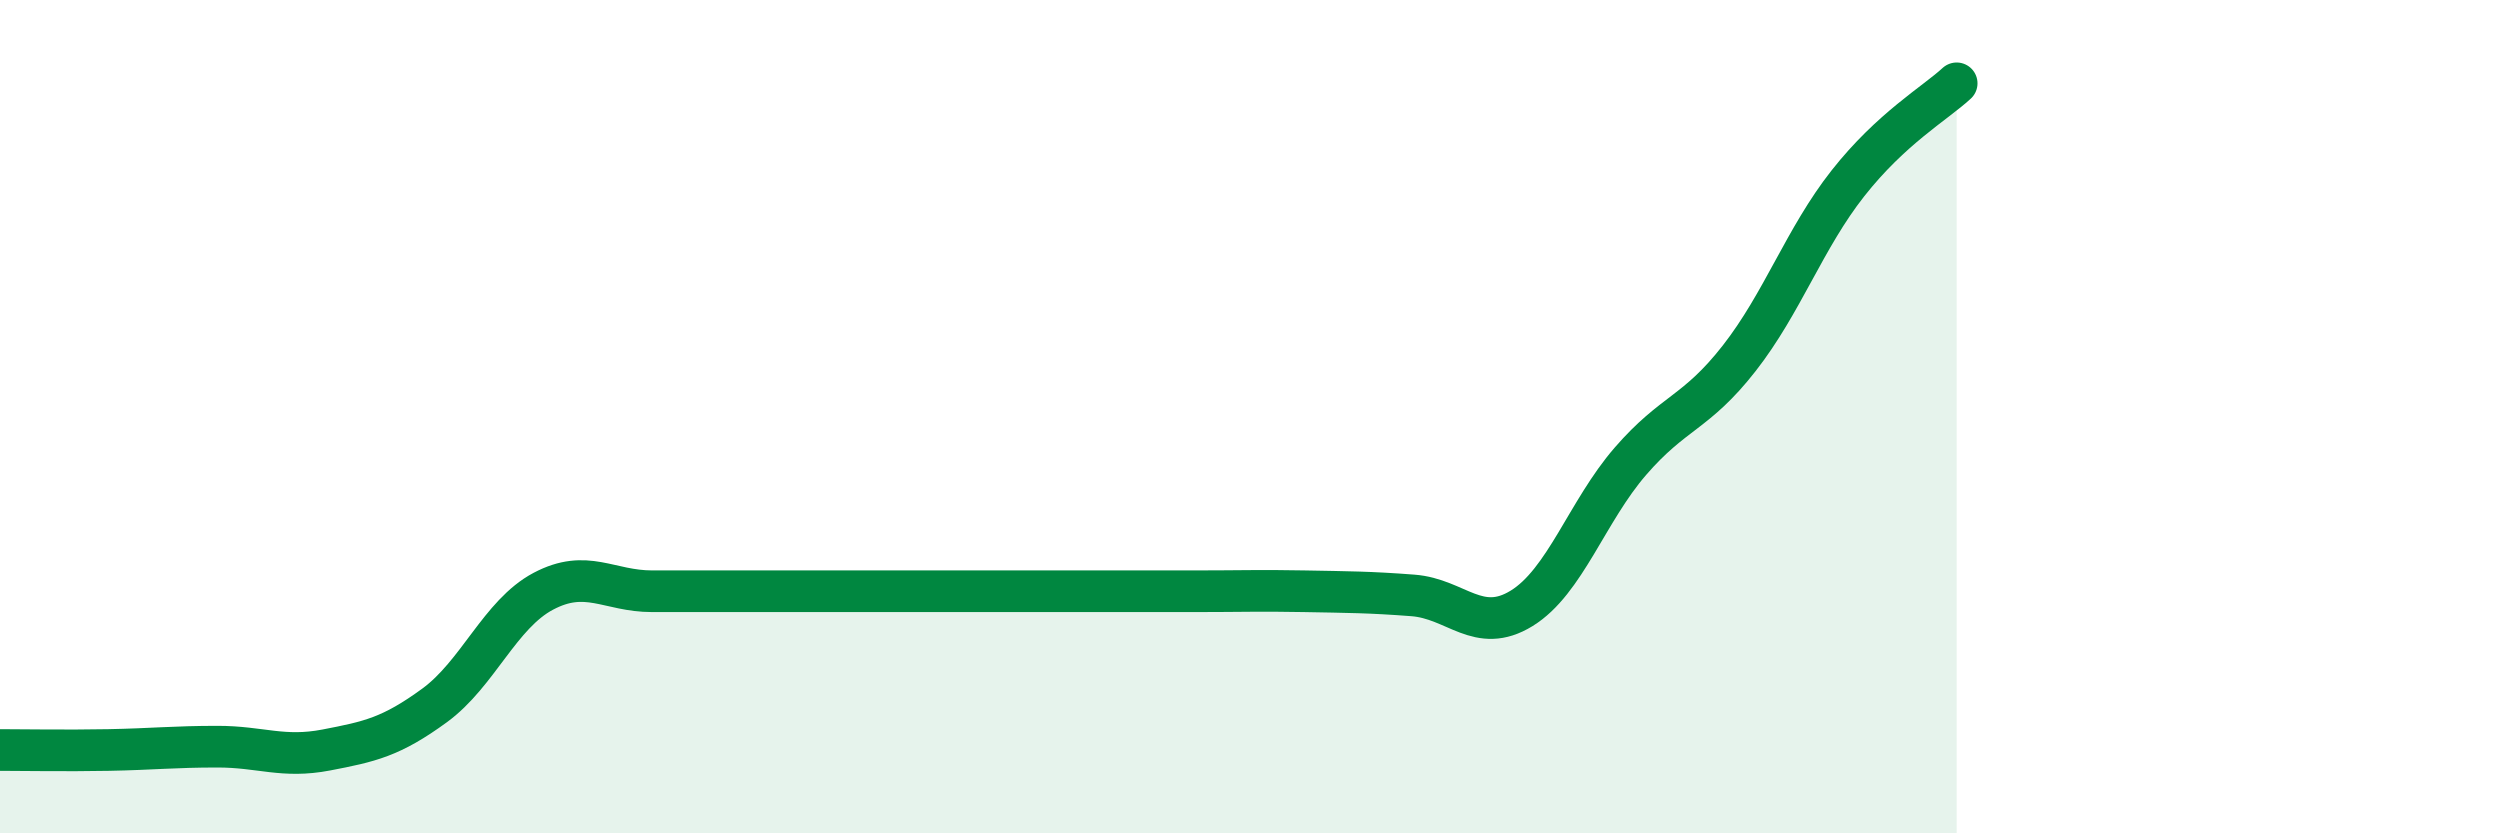
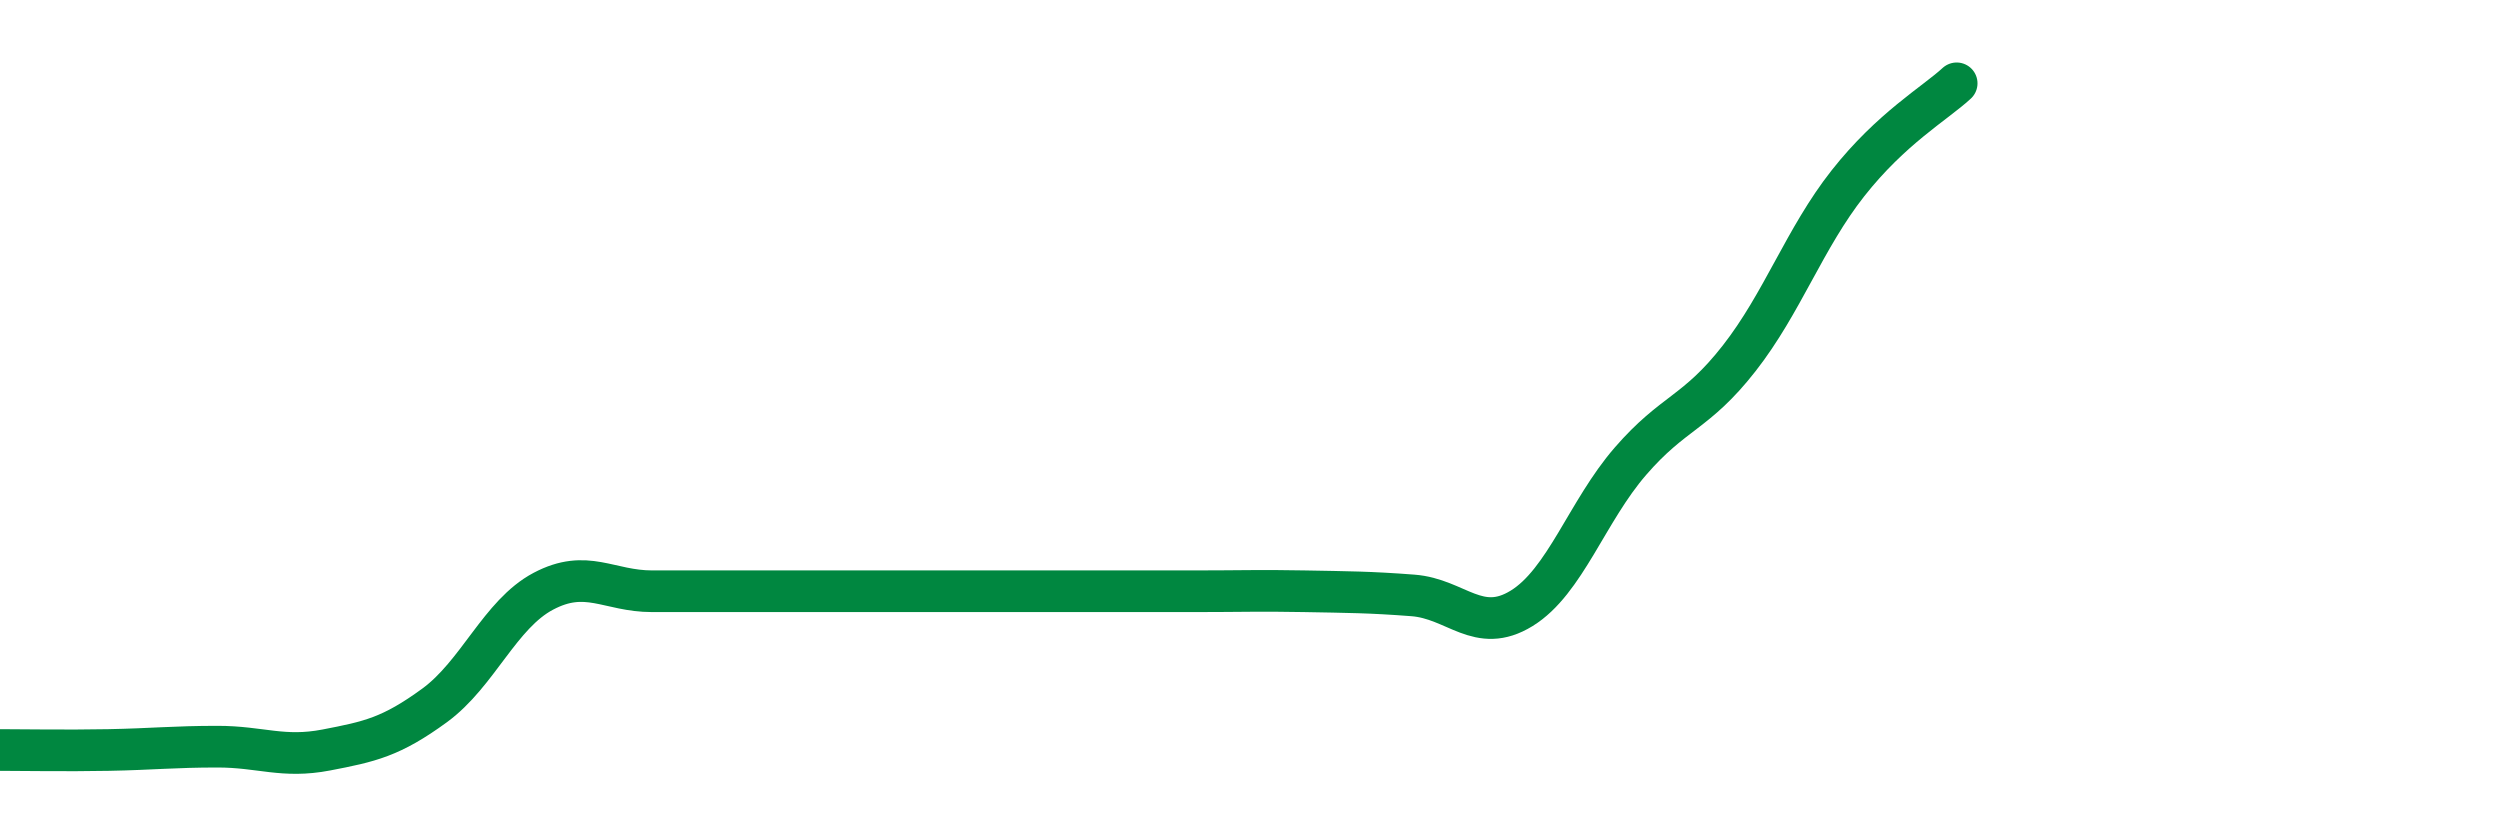
<svg xmlns="http://www.w3.org/2000/svg" width="60" height="20" viewBox="0 0 60 20">
-   <path d="M 0,18 C 0.52,18 1.57,18.02 2.61,18 C 3.65,17.98 4.18,17.92 5.22,17.92 C 6.26,17.92 6.79,18.2 7.83,18 C 8.87,17.8 9.39,17.69 10.43,16.93 C 11.47,16.17 12,14.74 13.04,14.19 C 14.08,13.64 14.61,14.19 15.65,14.19 C 16.69,14.19 17.22,14.19 18.26,14.19 C 19.3,14.19 19.83,14.19 20.87,14.19 C 21.91,14.19 22.44,14.19 23.48,14.19 C 24.52,14.19 25.05,14.19 26.09,14.19 C 27.13,14.19 27.66,14.19 28.7,14.19 C 29.74,14.19 30.26,14.17 31.3,14.19 C 32.34,14.21 32.87,14.21 33.91,14.29 C 34.95,14.37 35.48,15.24 36.52,14.6 C 37.56,13.96 38.09,12.27 39.13,11.07 C 40.17,9.87 40.7,9.93 41.74,8.6 C 42.78,7.27 43.31,5.72 44.35,4.4 C 45.39,3.08 46.44,2.48 46.96,2L46.96 20L0 20Z" fill="#008740" opacity="0.1" stroke-linecap="round" stroke-linejoin="round" />
  <path d="M 0,18 C 0.52,18 1.57,18.02 2.61,18 C 3.65,17.98 4.18,17.92 5.22,17.92 C 6.26,17.92 6.79,18.2 7.83,18 C 8.87,17.8 9.39,17.69 10.43,16.93 C 11.47,16.17 12,14.74 13.04,14.19 C 14.08,13.64 14.61,14.19 15.65,14.19 C 16.69,14.19 17.22,14.19 18.26,14.19 C 19.3,14.19 19.83,14.19 20.87,14.19 C 21.91,14.19 22.44,14.19 23.48,14.19 C 24.52,14.19 25.05,14.19 26.09,14.19 C 27.13,14.19 27.66,14.19 28.7,14.19 C 29.74,14.19 30.26,14.17 31.3,14.19 C 32.34,14.21 32.87,14.21 33.91,14.29 C 34.95,14.37 35.48,15.24 36.52,14.6 C 37.56,13.96 38.09,12.27 39.13,11.07 C 40.17,9.87 40.7,9.93 41.74,8.6 C 42.78,7.27 43.31,5.72 44.35,4.4 C 45.39,3.08 46.44,2.48 46.96,2" stroke="#008740" stroke-width="1" fill="none" stroke-linecap="round" stroke-linejoin="round" />
</svg>